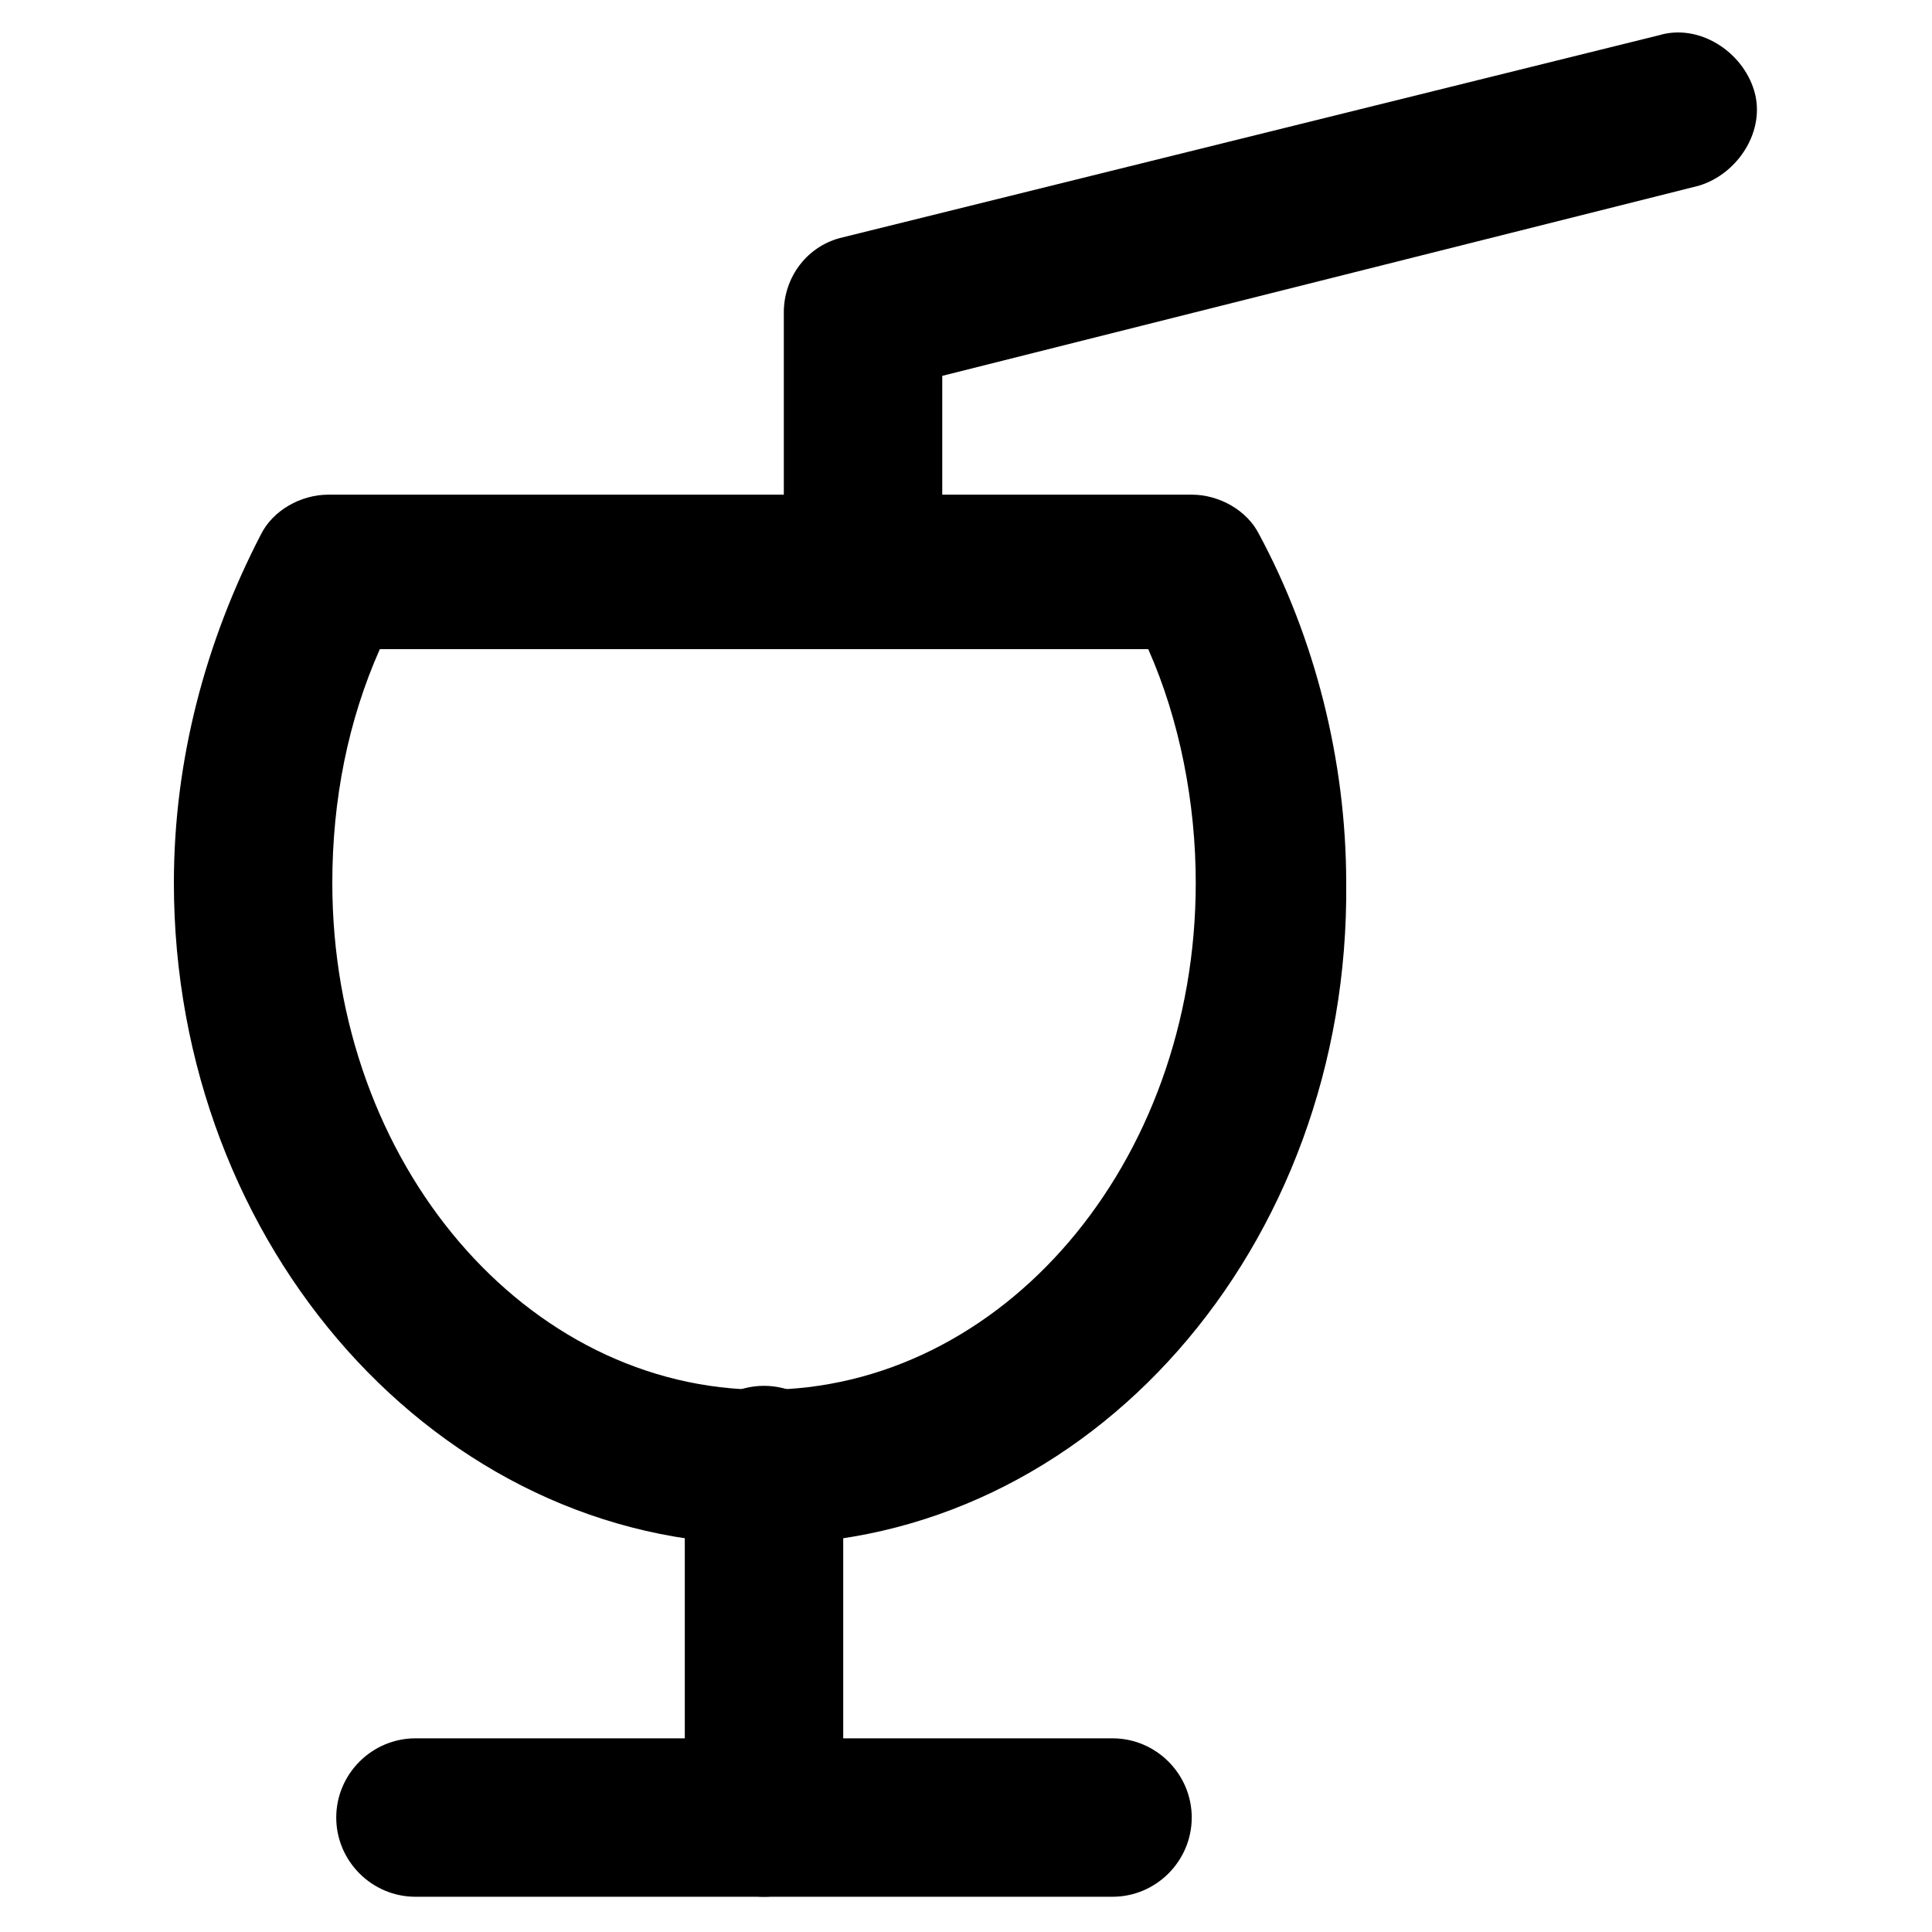
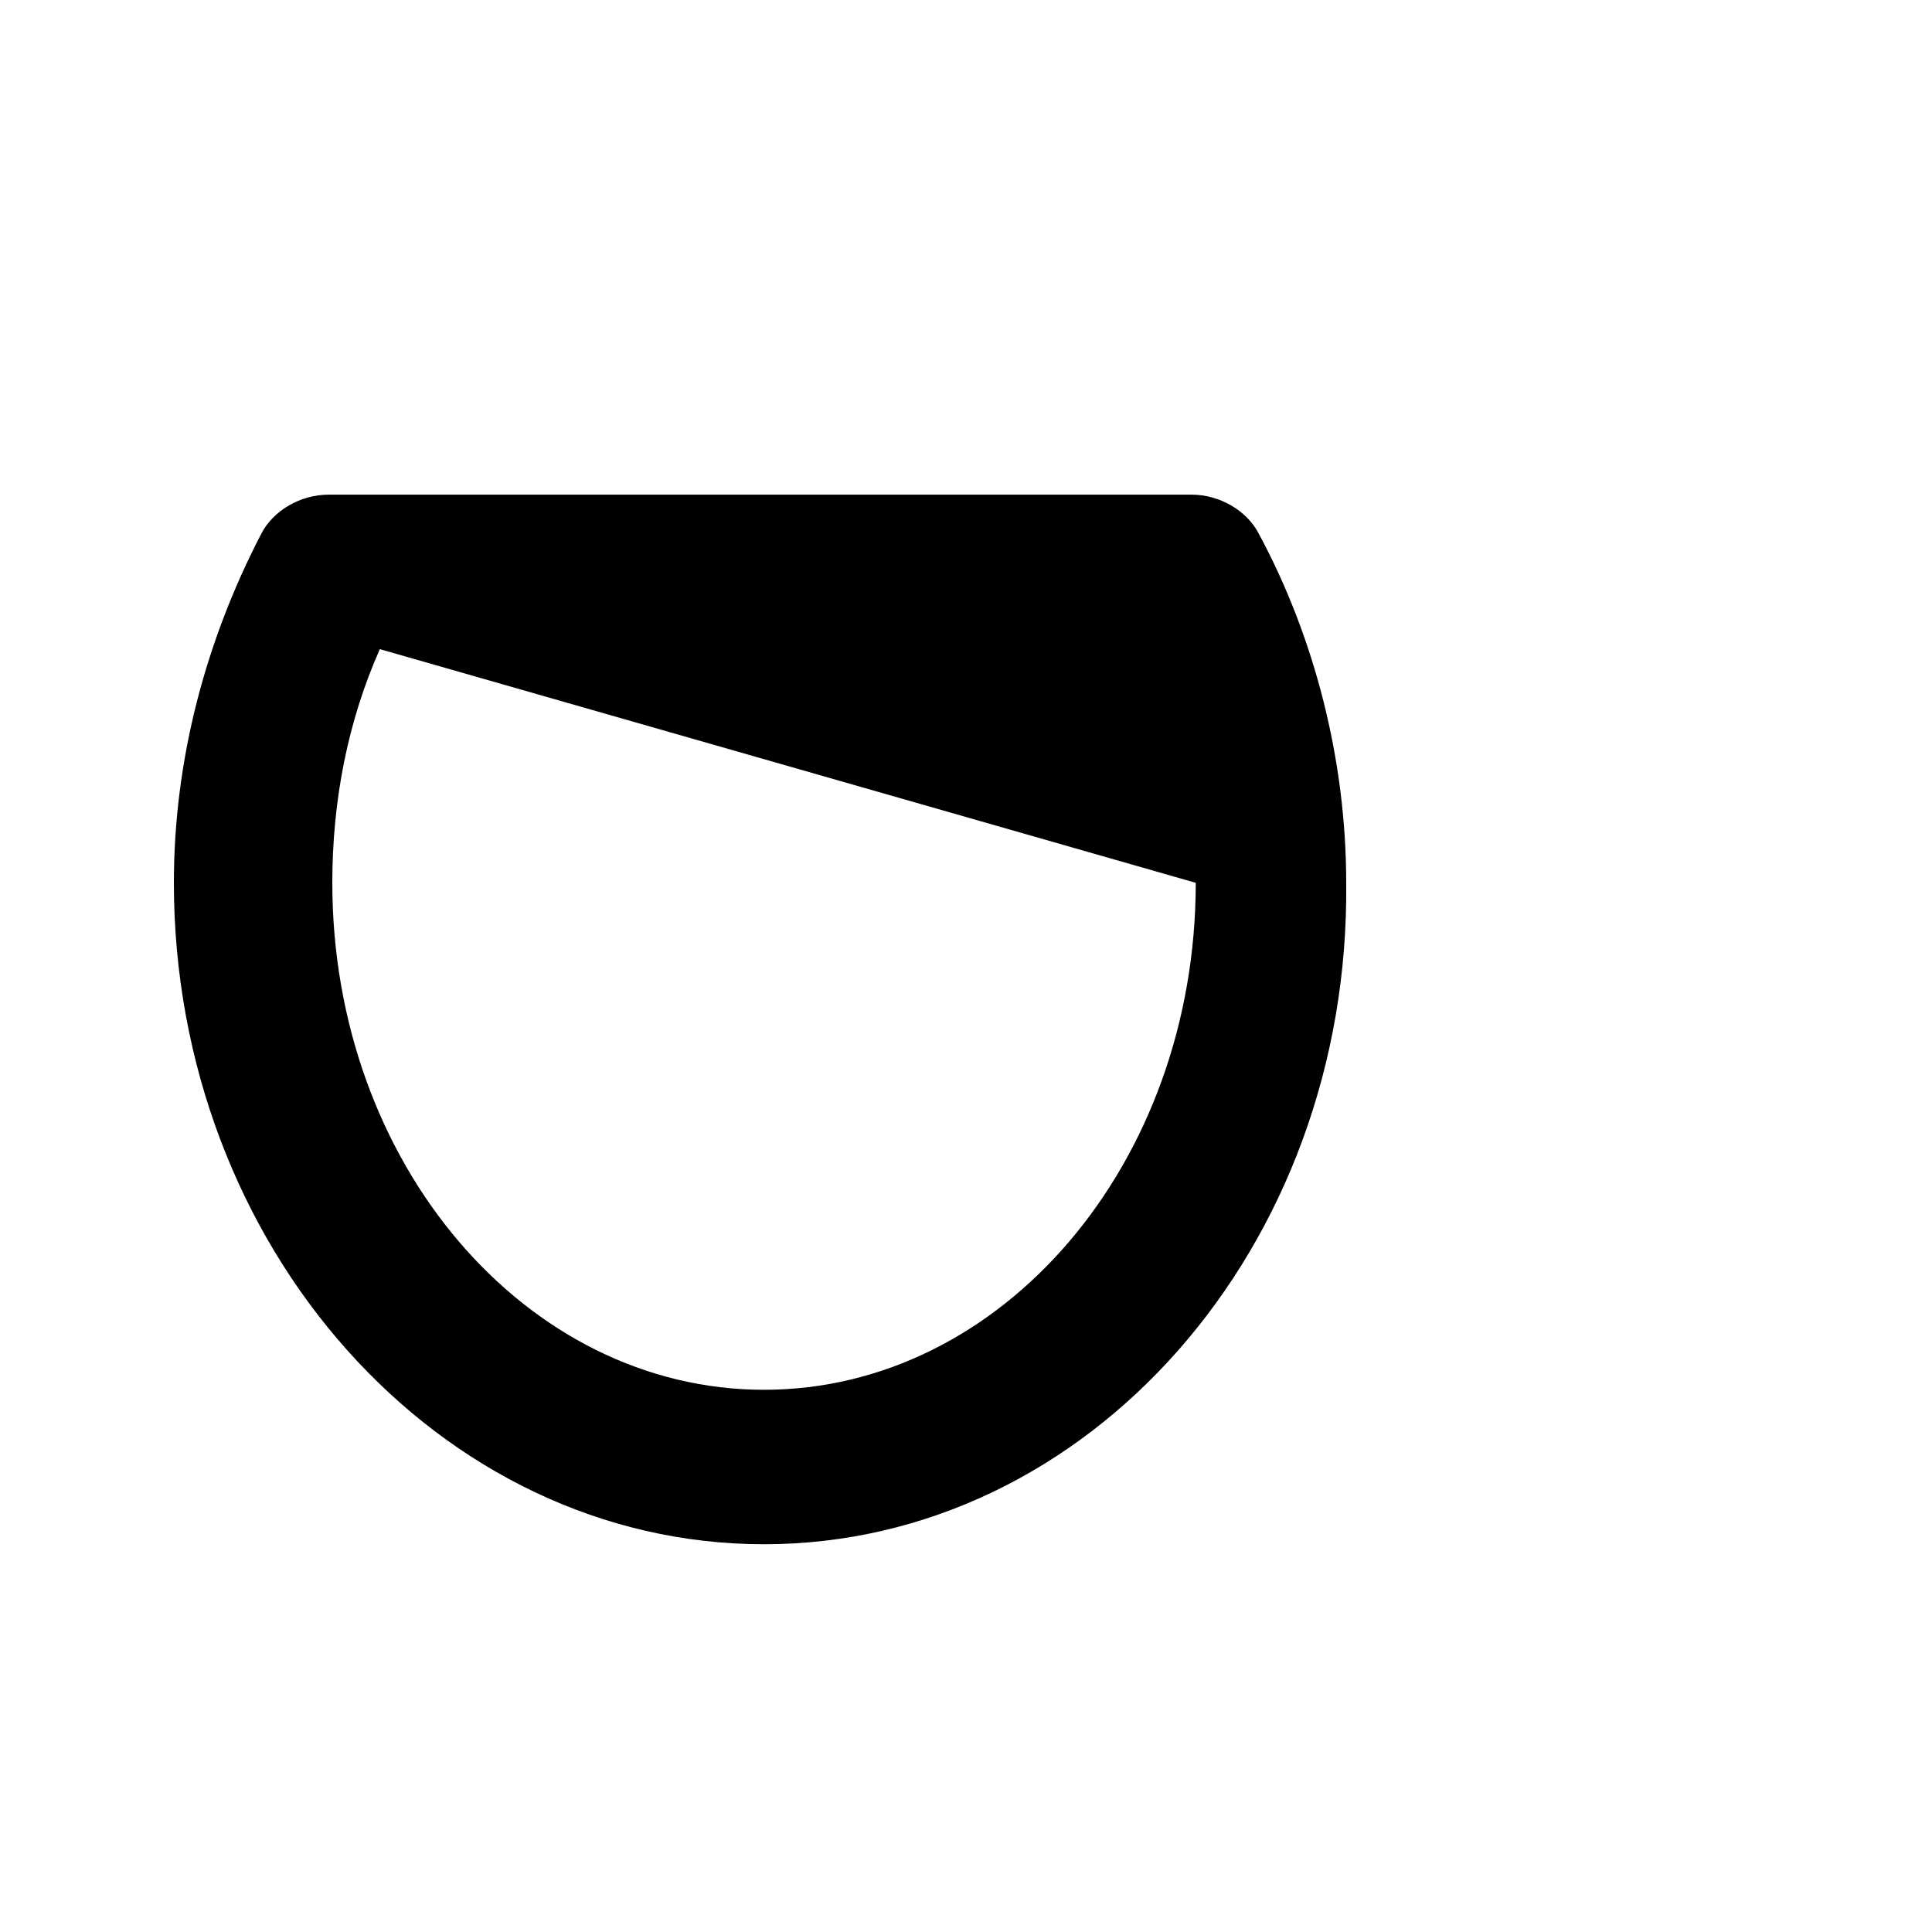
<svg xmlns="http://www.w3.org/2000/svg" fill="#000000" width="800px" height="800px" version="1.1" viewBox="144 144 512 512">
  <g>
-     <path d="m346.47 553.24c-86.066 0-156.39-78.723-156.39-175.29 0-32.539 8.398-64.027 23.09-92.363 3.148-6.297 10.496-10.496 17.844-10.496h228.81c7.348 0 14.695 4.199 17.844 10.496 14.695 27.289 23.09 59.828 23.09 92.363 1.051 96.562-68.223 175.29-154.29 175.29zm-101.81-237.21c-8.398 18.895-12.594 39.887-12.594 61.926 0 74.523 51.43 134.35 114.41 134.35s114.41-59.824 114.41-134.35c0-20.992-4.199-43.035-12.594-61.926z" />
-     <path d="m346.47 646.66c-11.547 0-20.992-9.445-20.992-20.992v-93.414c0-11.547 9.445-20.992 20.992-20.992s20.992 9.445 20.992 20.992v93.414c-1.051 11.543-9.445 20.992-20.992 20.992z" />
-     <path d="m438.83 646.66h-184.73c-11.547 0-20.992-9.445-20.992-20.992 0-11.547 9.445-20.992 20.992-20.992h184.73c11.547 0 20.992 9.445 20.992 20.992-0.004 11.543-9.449 20.992-20.996 20.992z" />
-     <path d="m372.71 309.73c-11.547 0-20.992-9.445-20.992-20.992v-61.93c0-9.445 6.297-17.844 15.742-19.941l216.22-53.531c10.496-3.148 22.043 4.199 25.191 14.695 3.148 10.496-4.199 22.043-14.695 25.191l-200.47 50.383v46.184c0 10.492-9.445 19.941-20.992 19.941z" />
+     <path d="m346.47 553.24c-86.066 0-156.39-78.723-156.39-175.29 0-32.539 8.398-64.027 23.09-92.363 3.148-6.297 10.496-10.496 17.844-10.496h228.81c7.348 0 14.695 4.199 17.844 10.496 14.695 27.289 23.09 59.828 23.09 92.363 1.051 96.562-68.223 175.29-154.29 175.29zm-101.81-237.21c-8.398 18.895-12.594 39.887-12.594 61.926 0 74.523 51.43 134.35 114.41 134.35s114.41-59.824 114.41-134.35z" />
  </g>
</svg>